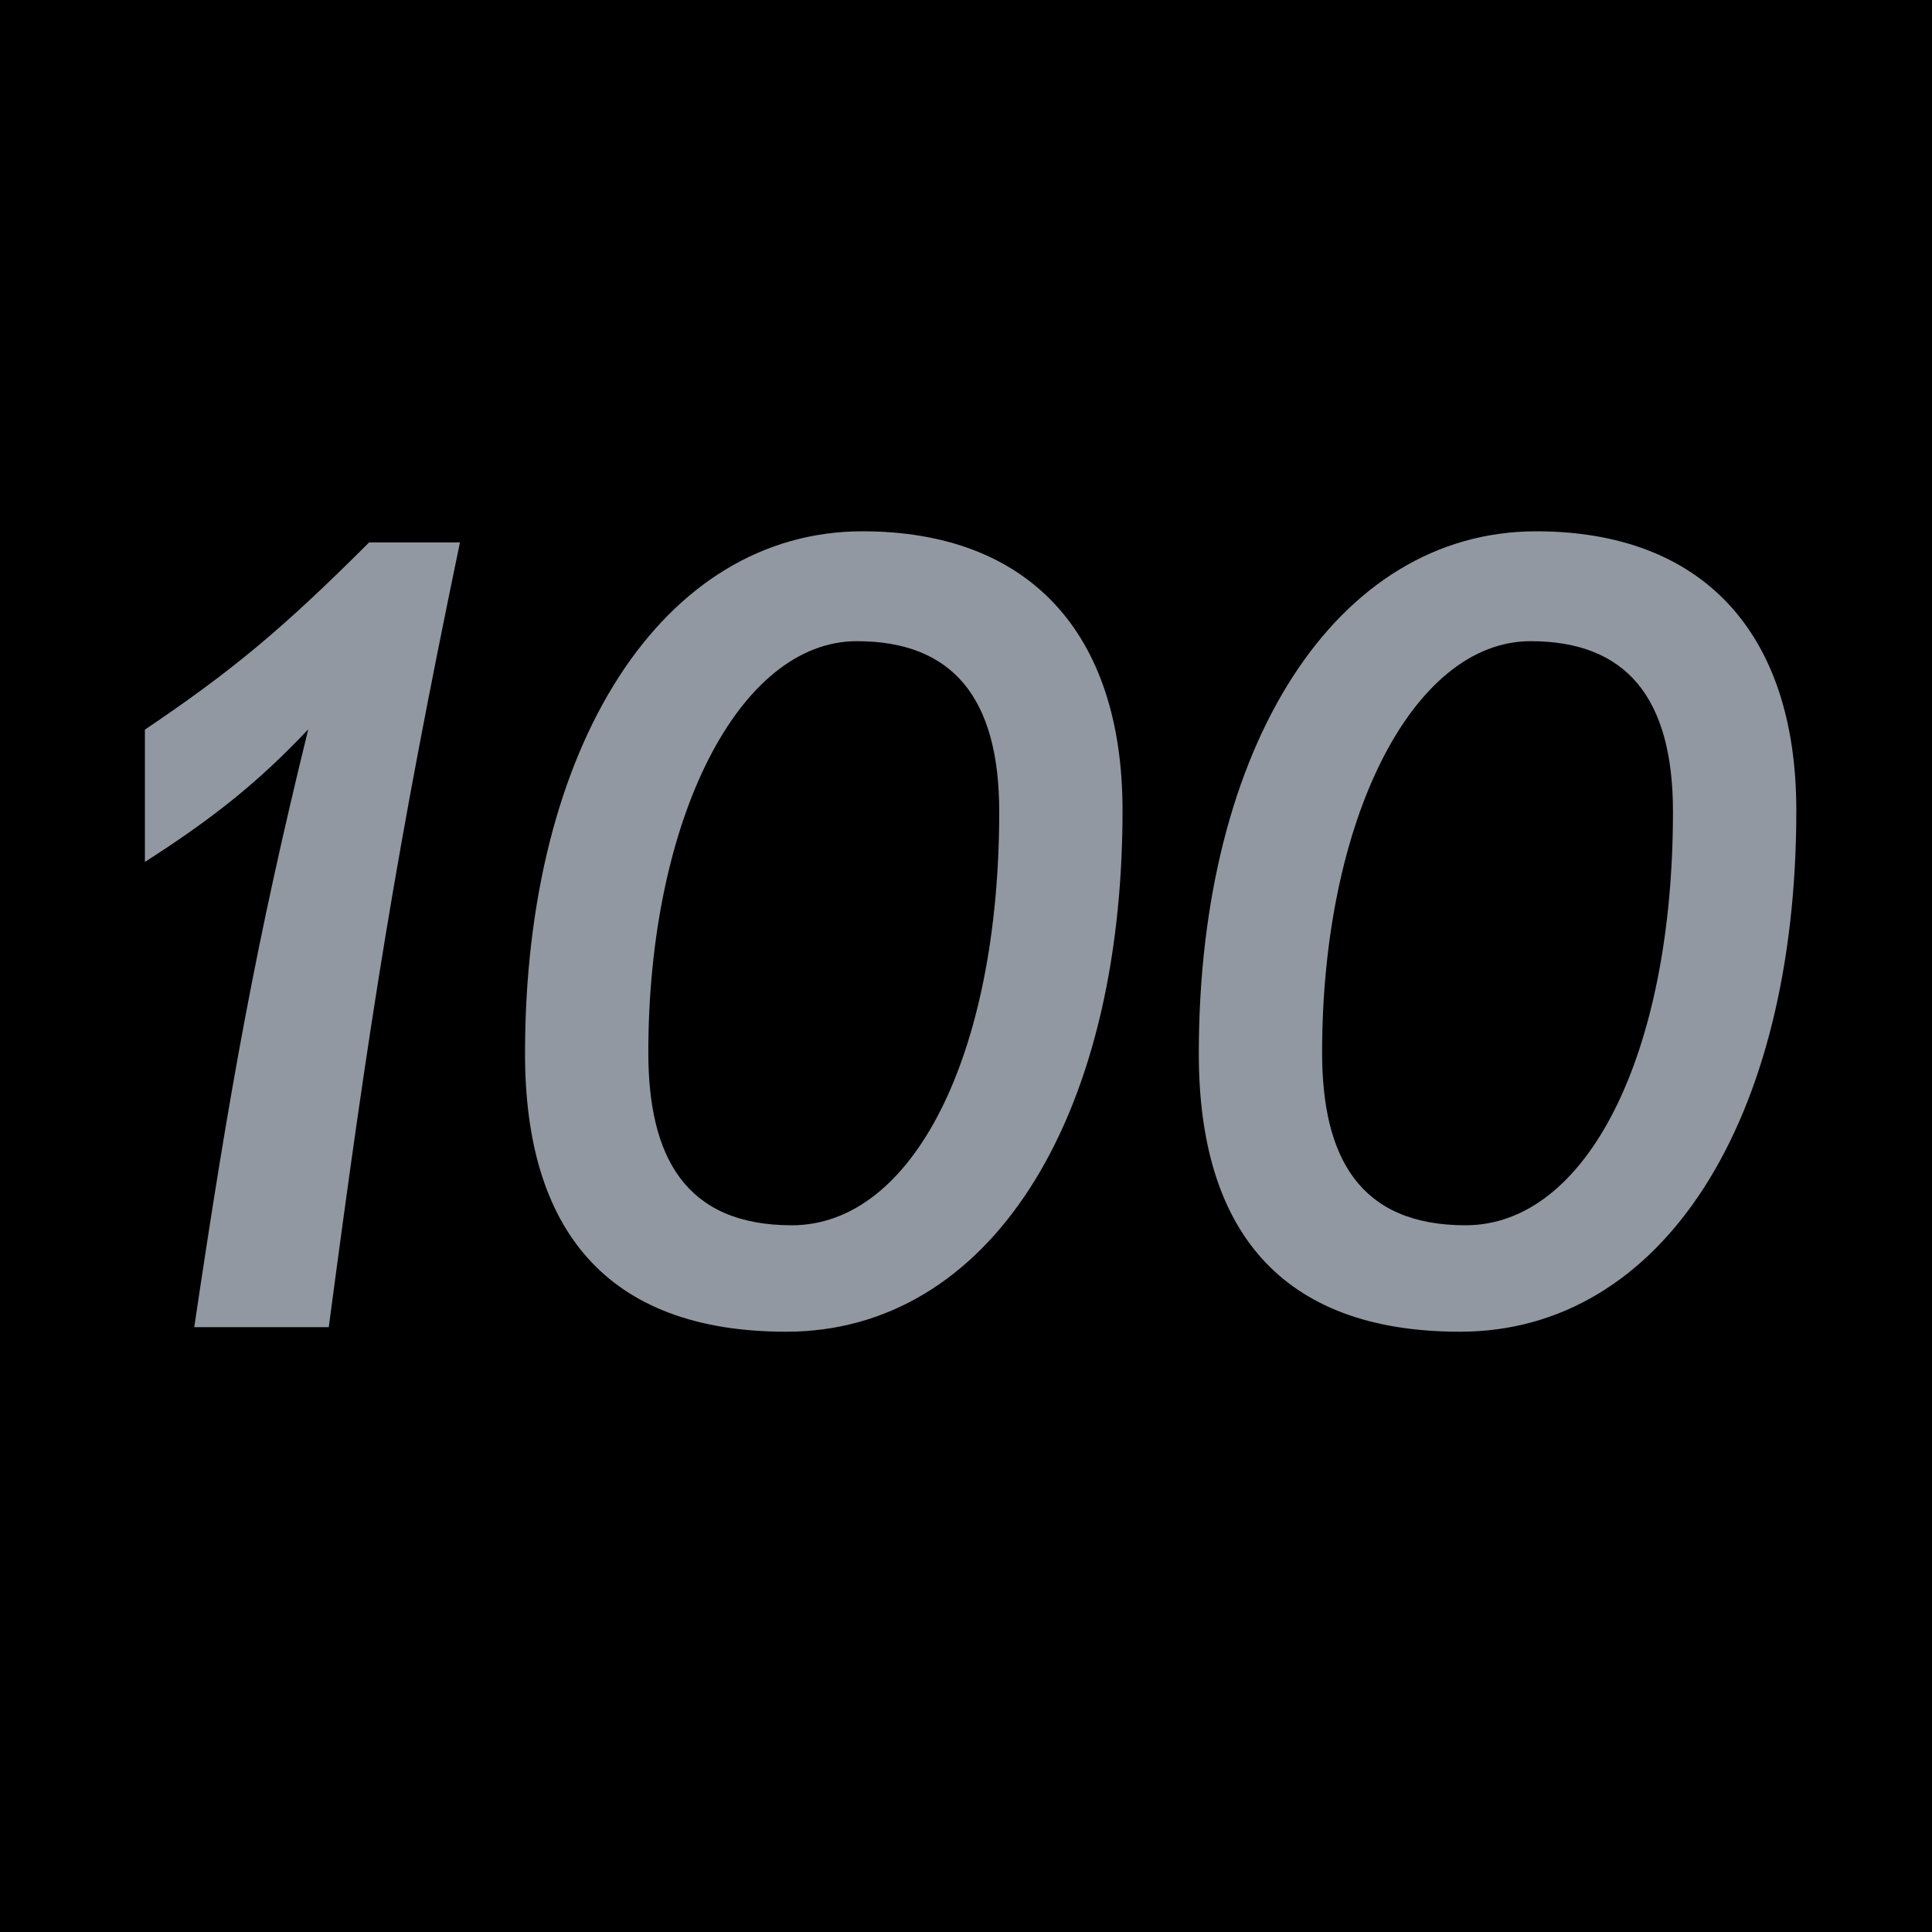
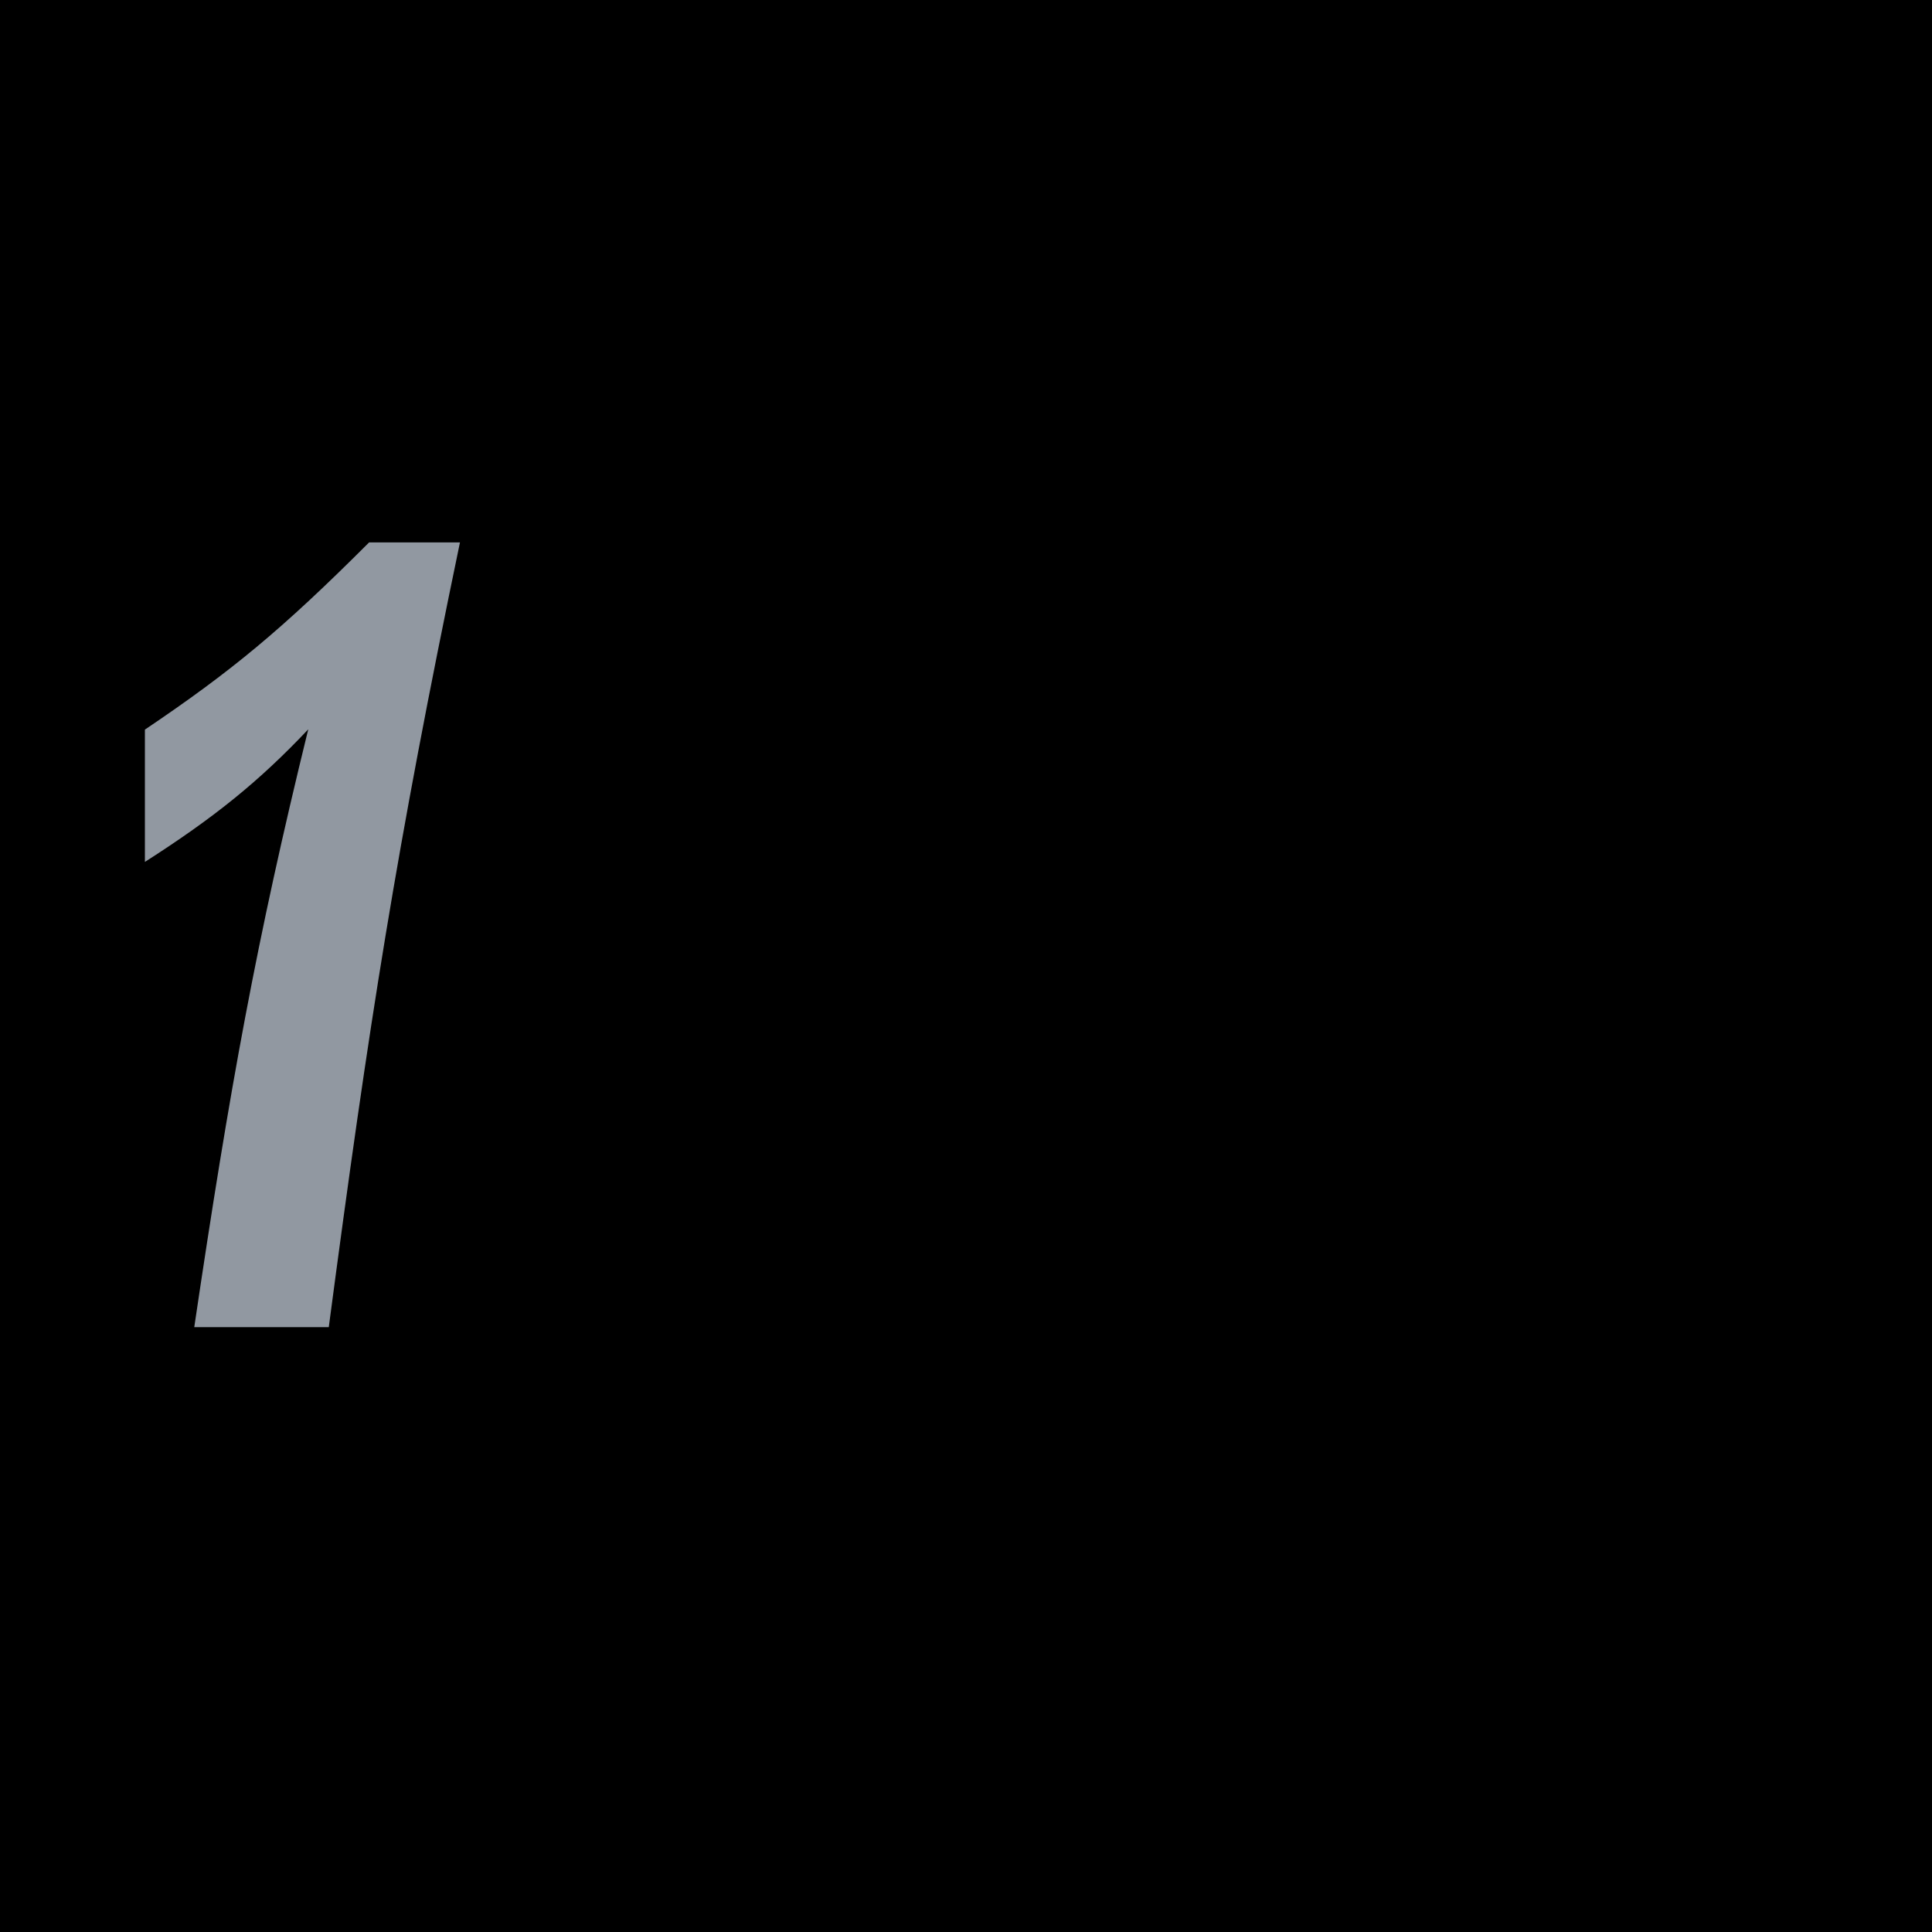
<svg xmlns="http://www.w3.org/2000/svg" width="40" height="40" viewBox="0 0 40 40" fill="none">
  <rect width="40" height="40" fill="black" />
  <path d="M7.642 11.23C5.832 13.04 4.788 13.9 3 15.106V17.845C4.436 16.927 5.367 16.175 6.382 15.1C5.312 19.46 4.757 22.517 4.022 27.477H6.807C7.642 21.164 8.2 17.591 9.523 11.23H7.644H7.642Z" fill="#9198A1" />
-   <path d="M30.343 25.368C32.849 25.368 34.637 21.84 34.637 16.804C34.637 14.437 33.662 13.275 31.69 13.275C29.252 13.275 27.373 16.966 27.373 21.793C27.373 23.952 28.139 25.368 30.343 25.368ZM30.227 27.572C26.489 27.572 24.82 25.437 24.82 21.815C24.82 15.432 27.674 11 31.805 11C35.24 11 37.191 13.088 37.191 16.779C37.191 23.231 34.406 27.572 30.227 27.572ZM16.393 25.368C18.9 25.368 20.688 21.84 20.688 16.804C20.688 14.437 19.712 13.275 17.74 13.275C15.302 13.275 13.423 16.966 13.423 21.793C13.423 23.952 14.189 25.368 16.393 25.368ZM16.277 27.572C12.54 27.572 10.87 25.437 10.87 21.815C10.87 15.432 13.724 11 17.856 11C21.291 11 23.241 13.088 23.241 16.779C23.241 23.231 20.456 27.572 16.277 27.572Z" fill="#9198A1" />
</svg>